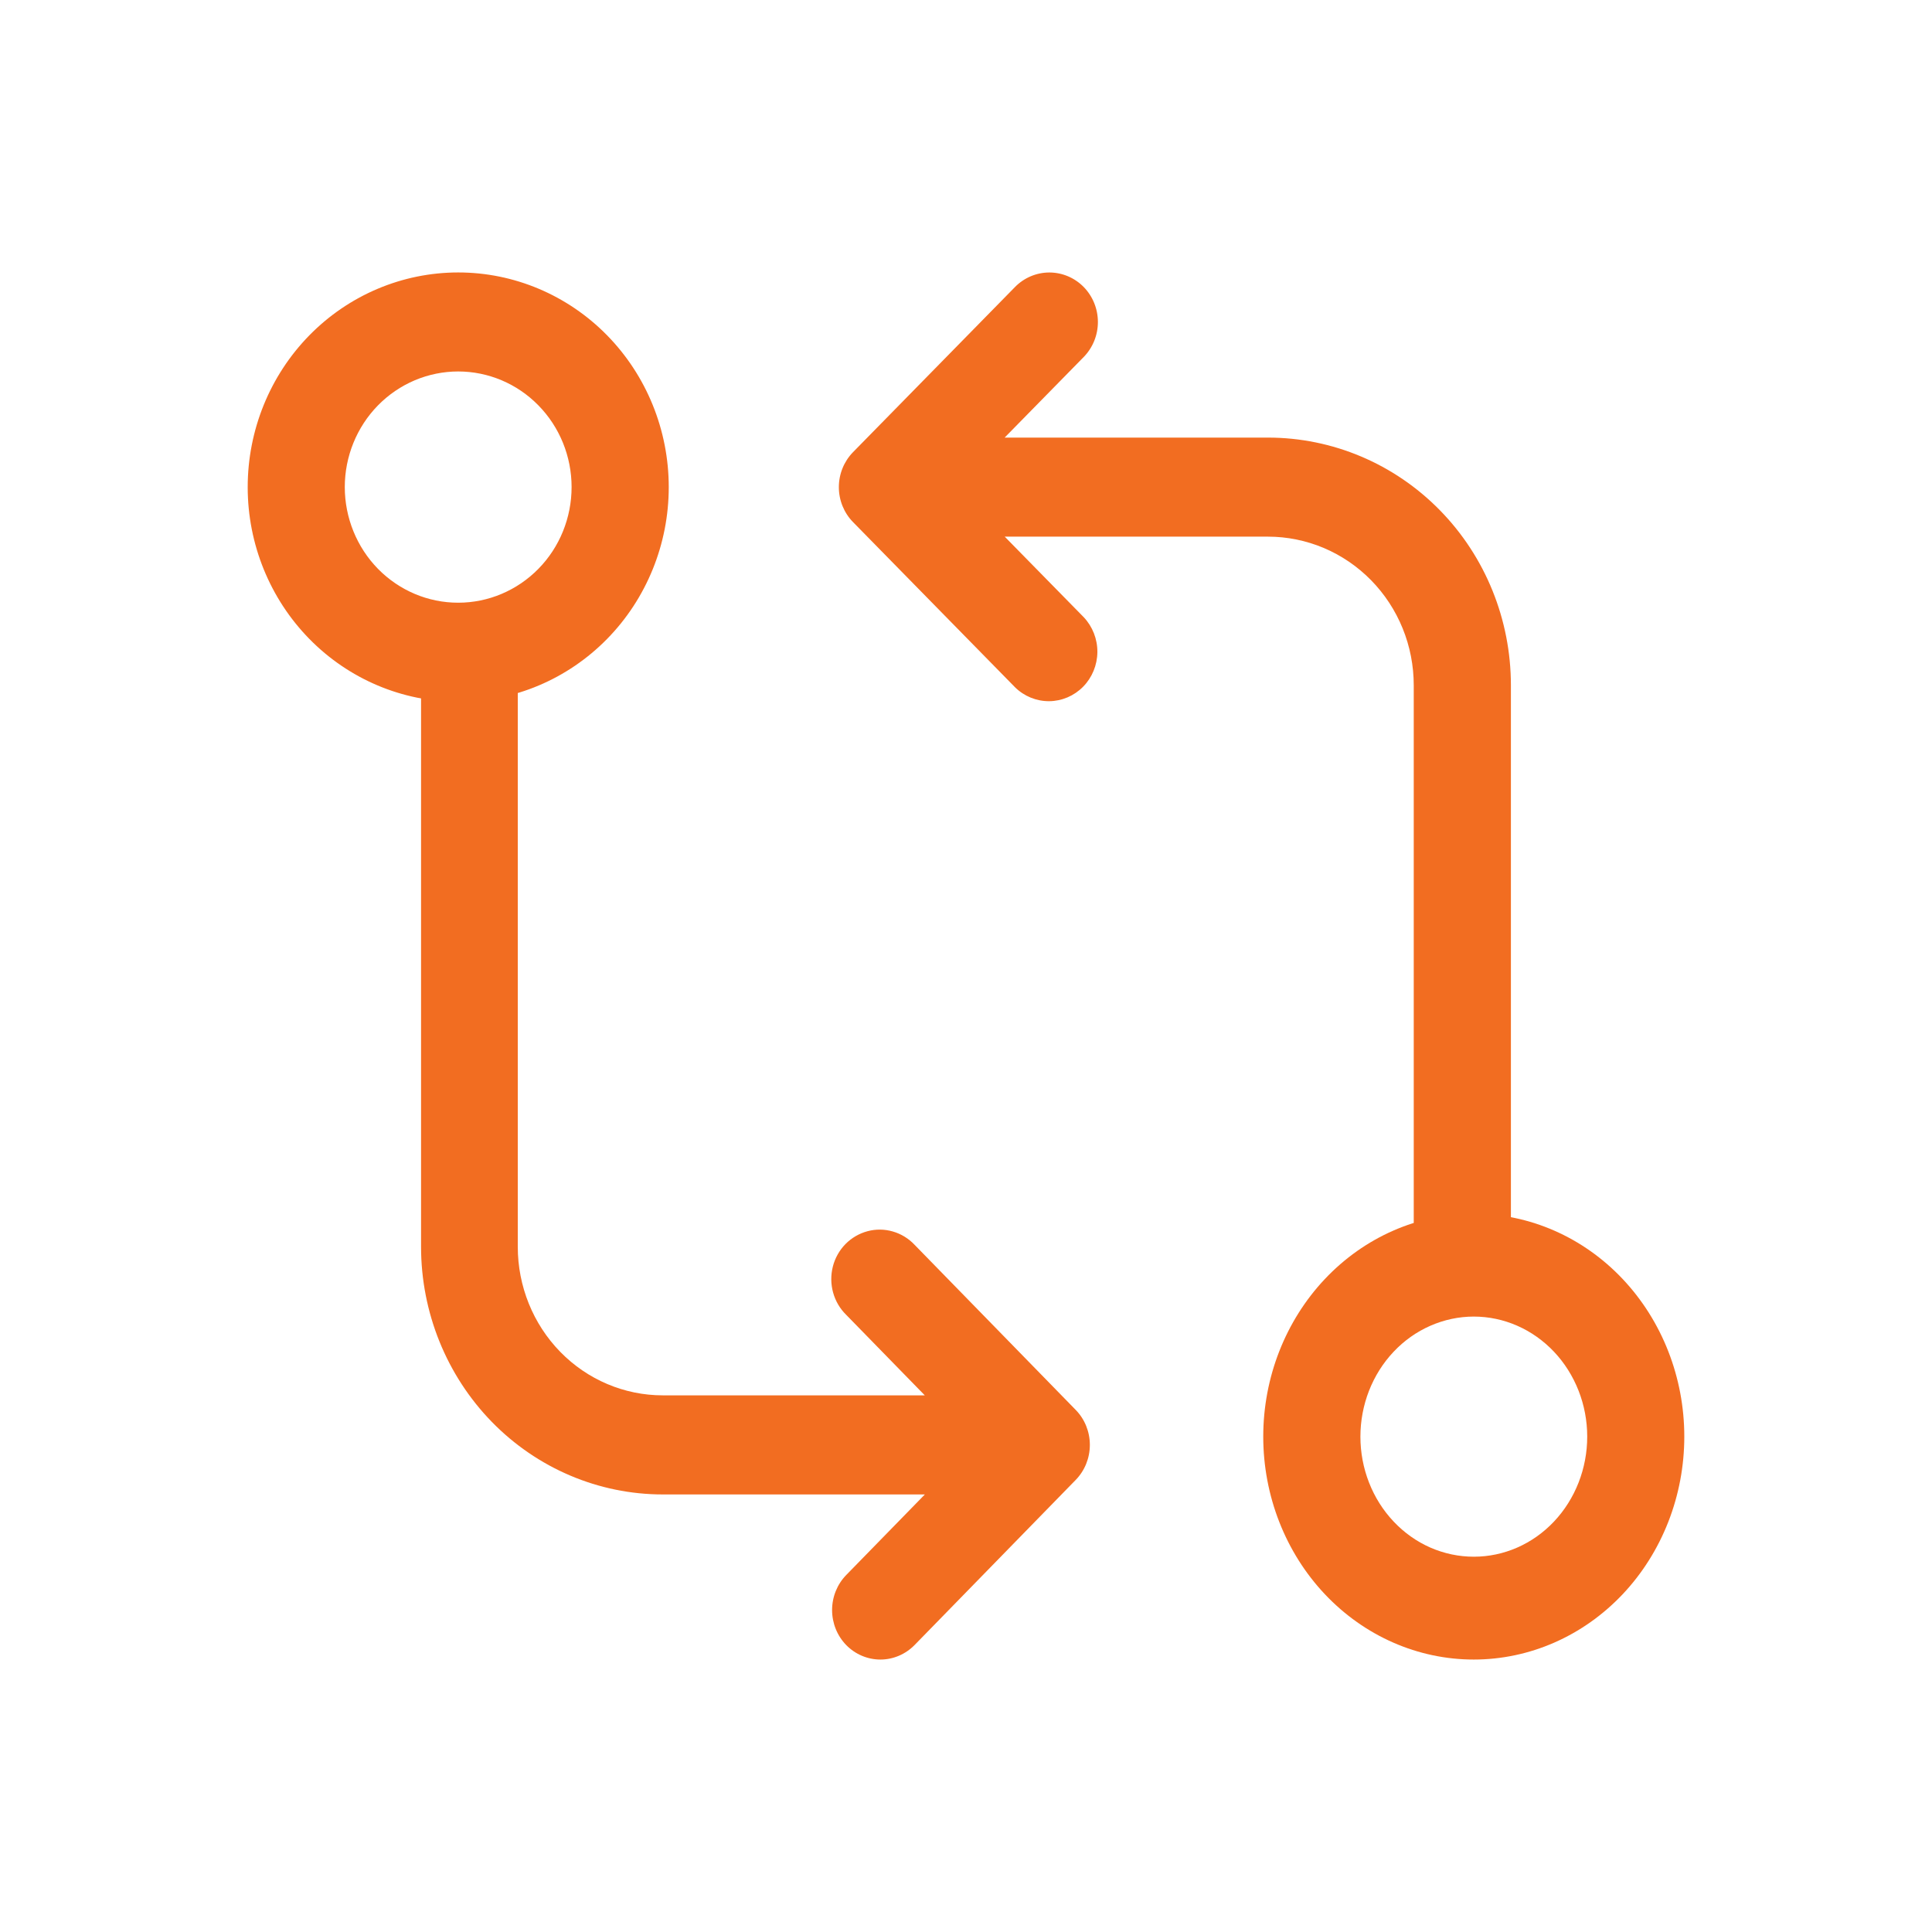
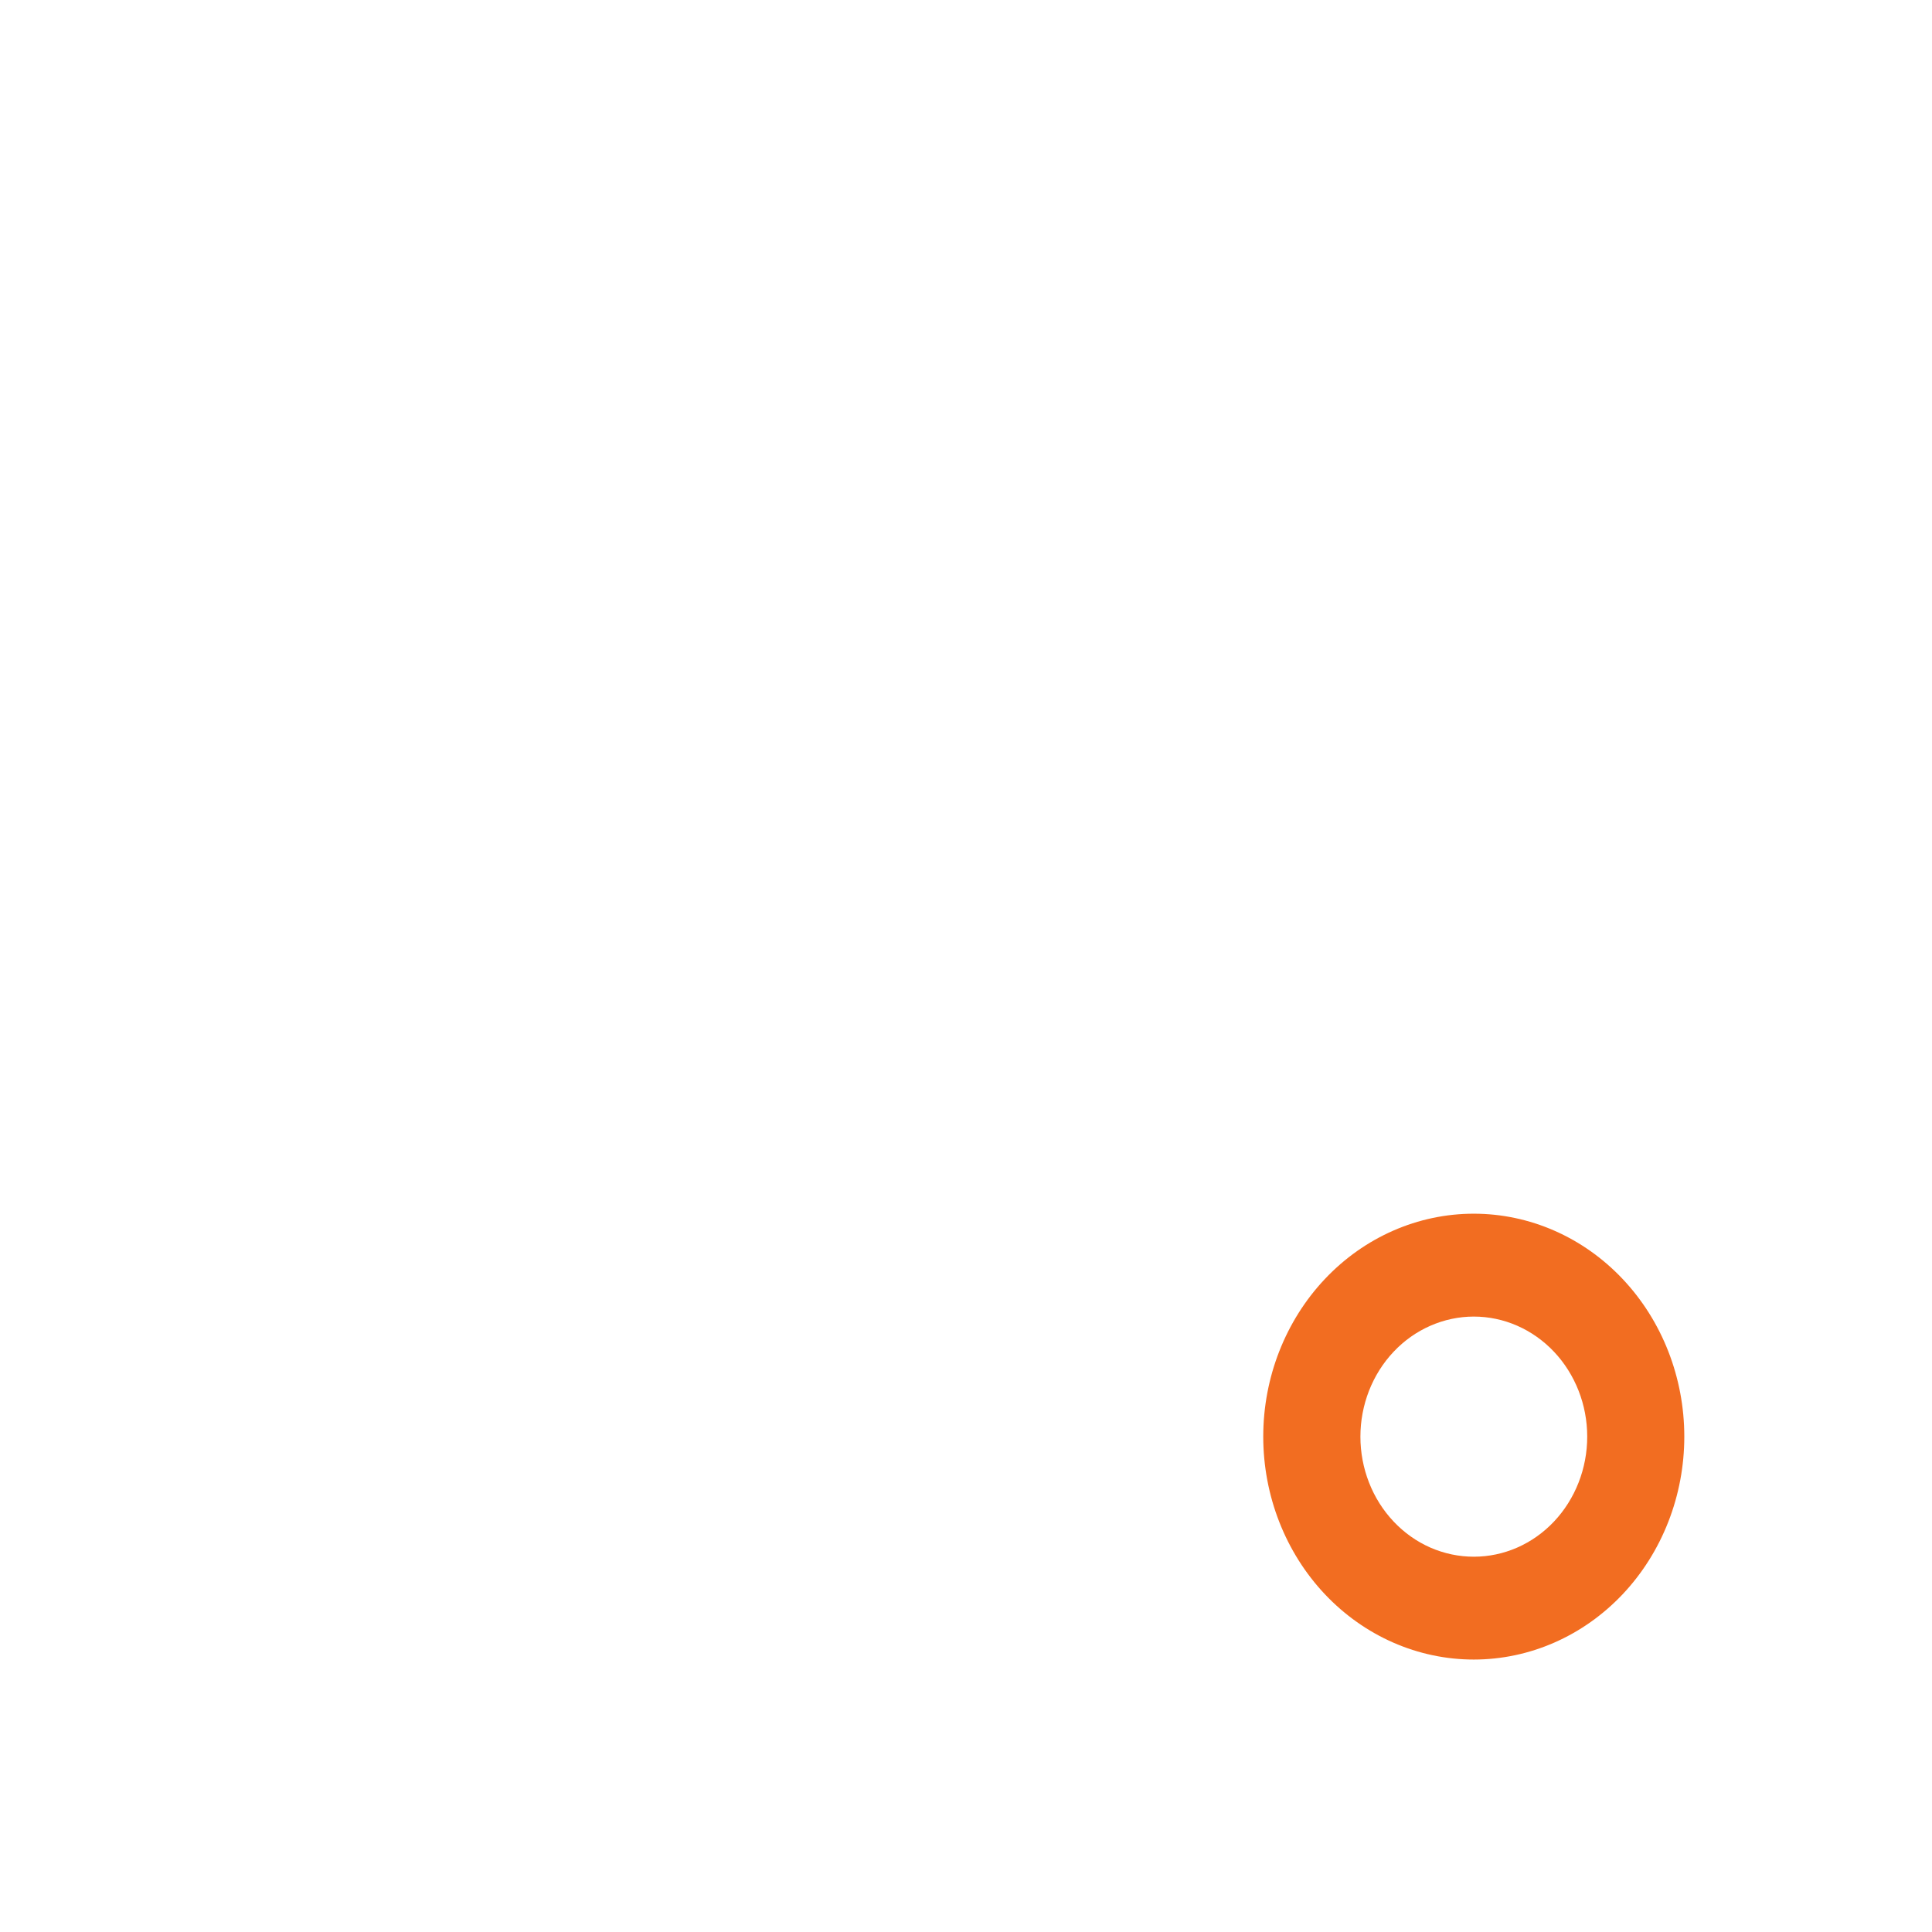
<svg xmlns="http://www.w3.org/2000/svg" width="48" height="48" viewBox="0 0 48 48" fill="none">
  <path d="M31.385 35.692C31.385 34.223 31.936 32.815 32.917 31.776C33.898 30.737 35.228 30.154 36.615 30.154C38.003 30.154 39.333 30.737 40.314 31.776C41.295 32.815 41.846 34.223 41.846 35.692C41.846 37.161 41.295 38.57 40.314 39.609C39.333 40.647 38.003 41.231 36.615 41.231C35.228 41.231 33.898 40.647 32.917 39.609C31.936 38.57 31.385 37.161 31.385 35.692ZM36.615 32.71C36.246 32.71 35.879 32.788 35.537 32.938C35.196 33.087 34.885 33.307 34.624 33.584C34.362 33.861 34.155 34.19 34.013 34.552C33.872 34.914 33.799 35.302 33.799 35.694C33.799 36.086 33.872 36.474 34.014 36.836C34.155 37.197 34.363 37.526 34.625 37.803C34.886 38.08 35.197 38.3 35.539 38.45C35.881 38.599 36.247 38.676 36.617 38.676C37.364 38.676 38.081 38.362 38.609 37.802C39.137 37.242 39.434 36.483 39.434 35.692C39.434 34.901 39.136 34.142 38.608 33.583C38.079 33.024 37.363 32.71 36.615 32.71Z" fill="#F26D21" />
-   <path d="M26.924 7.13C27.15 7.361 27.277 7.674 27.277 8C27.277 8.326 27.15 8.639 26.924 8.87L24.96 10.872H31.503C33.104 10.872 34.639 11.52 35.771 12.674C36.903 13.828 37.538 15.393 37.538 17.026V31.385C37.538 31.711 37.411 32.024 37.185 32.255C36.959 32.486 36.651 32.615 36.331 32.615C36.011 32.615 35.704 32.486 35.478 32.255C35.251 32.024 35.124 31.711 35.124 31.385V17.026C35.124 16.541 35.031 16.061 34.849 15.613C34.667 15.165 34.4 14.758 34.064 14.415C33.727 14.072 33.328 13.8 32.889 13.614C32.449 13.429 31.979 13.333 31.503 13.333H24.962L26.926 15.335C27.145 15.568 27.267 15.879 27.264 16.201C27.261 16.524 27.134 16.833 26.91 17.061C26.686 17.289 26.383 17.418 26.067 17.421C25.75 17.423 25.445 17.299 25.218 17.075L21.194 12.972C20.968 12.742 20.841 12.429 20.841 12.103C20.841 11.776 20.968 11.464 21.194 11.233L25.218 7.13C25.444 6.9 25.751 6.77 26.071 6.77C26.391 6.77 26.698 6.9 26.924 7.13ZM16.615 12.103C16.615 13.517 16.064 14.874 15.083 15.874C14.102 16.874 12.772 17.436 11.385 17.436C9.997 17.436 8.667 16.874 7.686 15.874C6.705 14.874 6.154 13.517 6.154 12.103C6.154 10.688 6.705 9.332 7.686 8.331C8.667 7.331 9.997 6.769 11.385 6.769C12.772 6.769 14.102 7.331 15.083 8.331C16.064 9.332 16.615 10.688 16.615 12.103ZM11.385 14.974C12.132 14.974 12.848 14.671 13.377 14.132C13.905 13.594 14.201 12.863 14.201 12.101C14.201 11.339 13.904 10.608 13.375 10.07C12.847 9.531 12.13 9.229 11.383 9.229C11.013 9.229 10.647 9.304 10.305 9.448C9.963 9.593 9.653 9.804 9.391 10.071C8.863 10.61 8.566 11.341 8.566 12.103C8.567 12.864 8.864 13.595 9.392 14.134C9.921 14.672 10.637 14.975 11.385 14.974Z" fill="#F26D21" />
-   <path d="M21.024 40.871C20.799 40.64 20.673 40.327 20.673 40.001C20.673 39.675 20.799 39.362 21.024 39.131L22.978 37.129H16.467C14.874 37.129 13.347 36.481 12.22 35.327C11.094 34.172 10.461 32.607 10.461 30.975V16.616C10.461 16.289 10.588 15.976 10.813 15.745C11.039 15.514 11.344 15.385 11.663 15.385C11.981 15.385 12.287 15.514 12.512 15.745C12.737 15.976 12.864 16.289 12.864 16.616V30.975C12.864 31.954 13.243 32.894 13.919 33.586C14.595 34.279 15.512 34.667 16.467 34.667H22.976L21.022 32.665C20.868 32.514 20.756 32.323 20.698 32.112C20.64 31.902 20.638 31.679 20.692 31.467C20.746 31.255 20.855 31.062 21.006 30.908C21.158 30.754 21.347 30.644 21.554 30.589C21.76 30.534 21.977 30.536 22.182 30.596C22.387 30.655 22.574 30.769 22.722 30.926L26.726 35.029C26.951 35.259 27.077 35.572 27.077 35.898C27.077 36.224 26.951 36.537 26.726 36.768L22.722 40.871C22.496 41.101 22.191 41.231 21.873 41.231C21.554 41.231 21.249 41.101 21.024 40.871Z" fill="#F26D21" />
</svg>